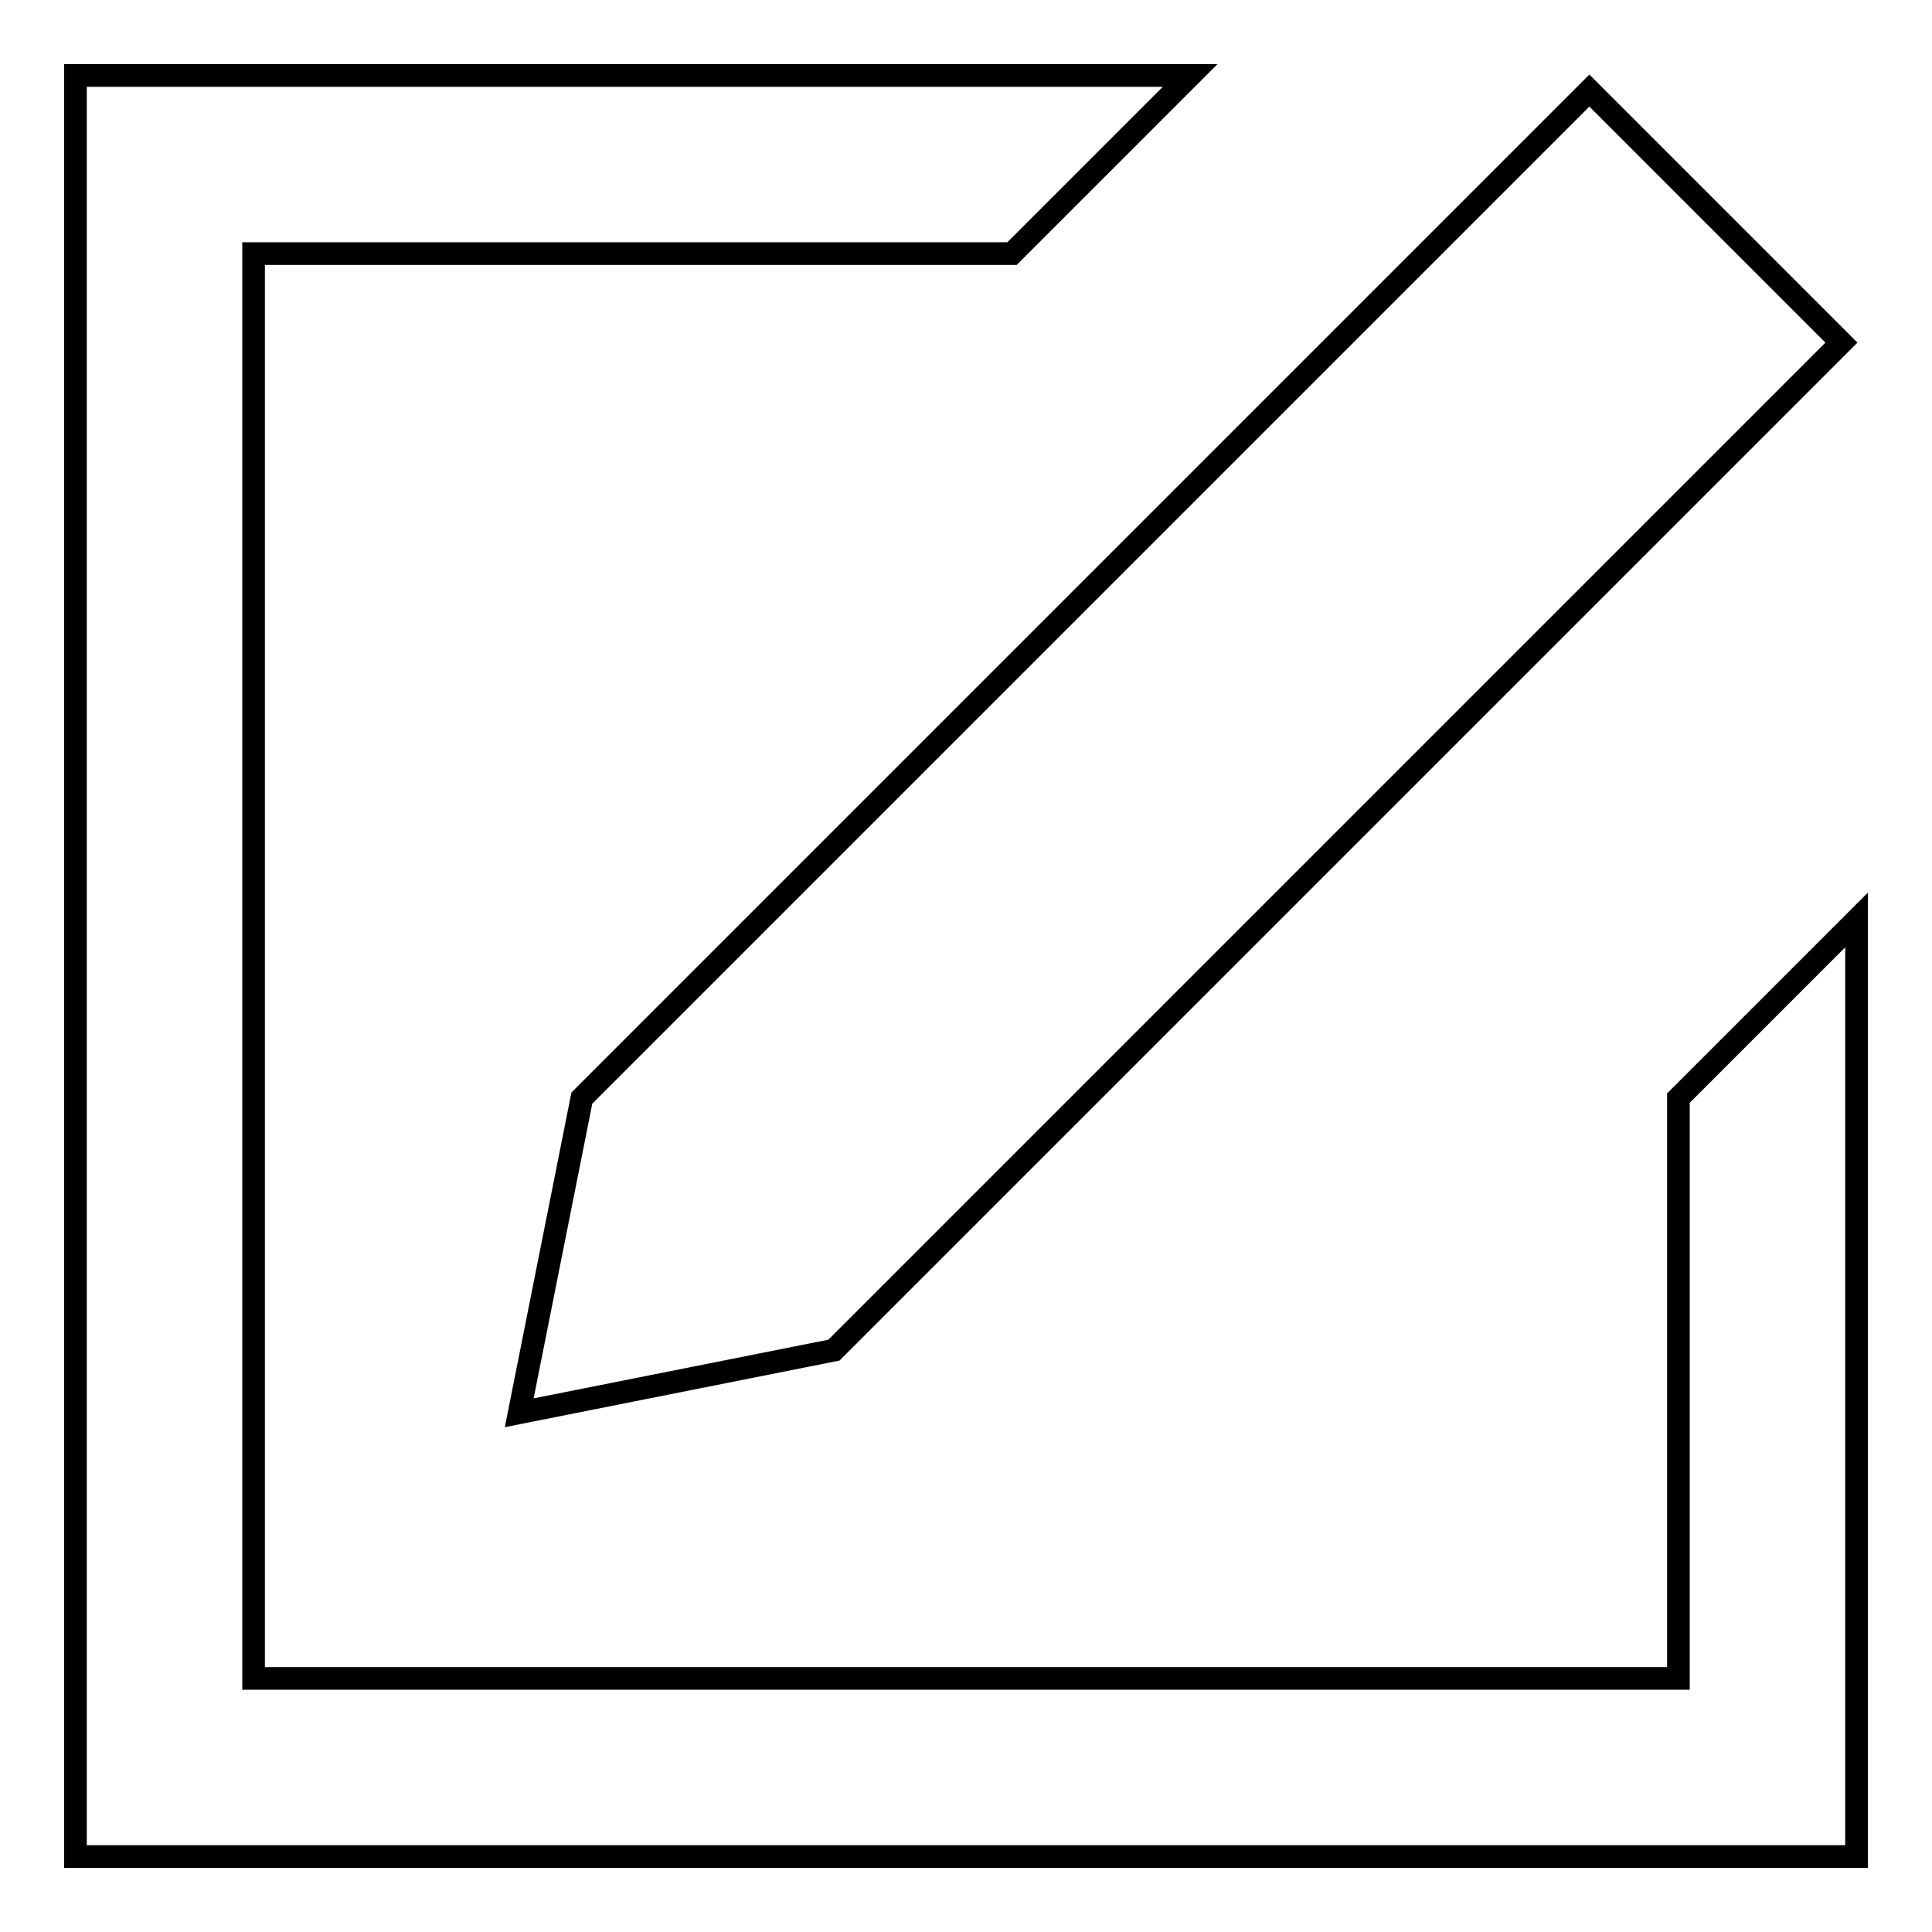
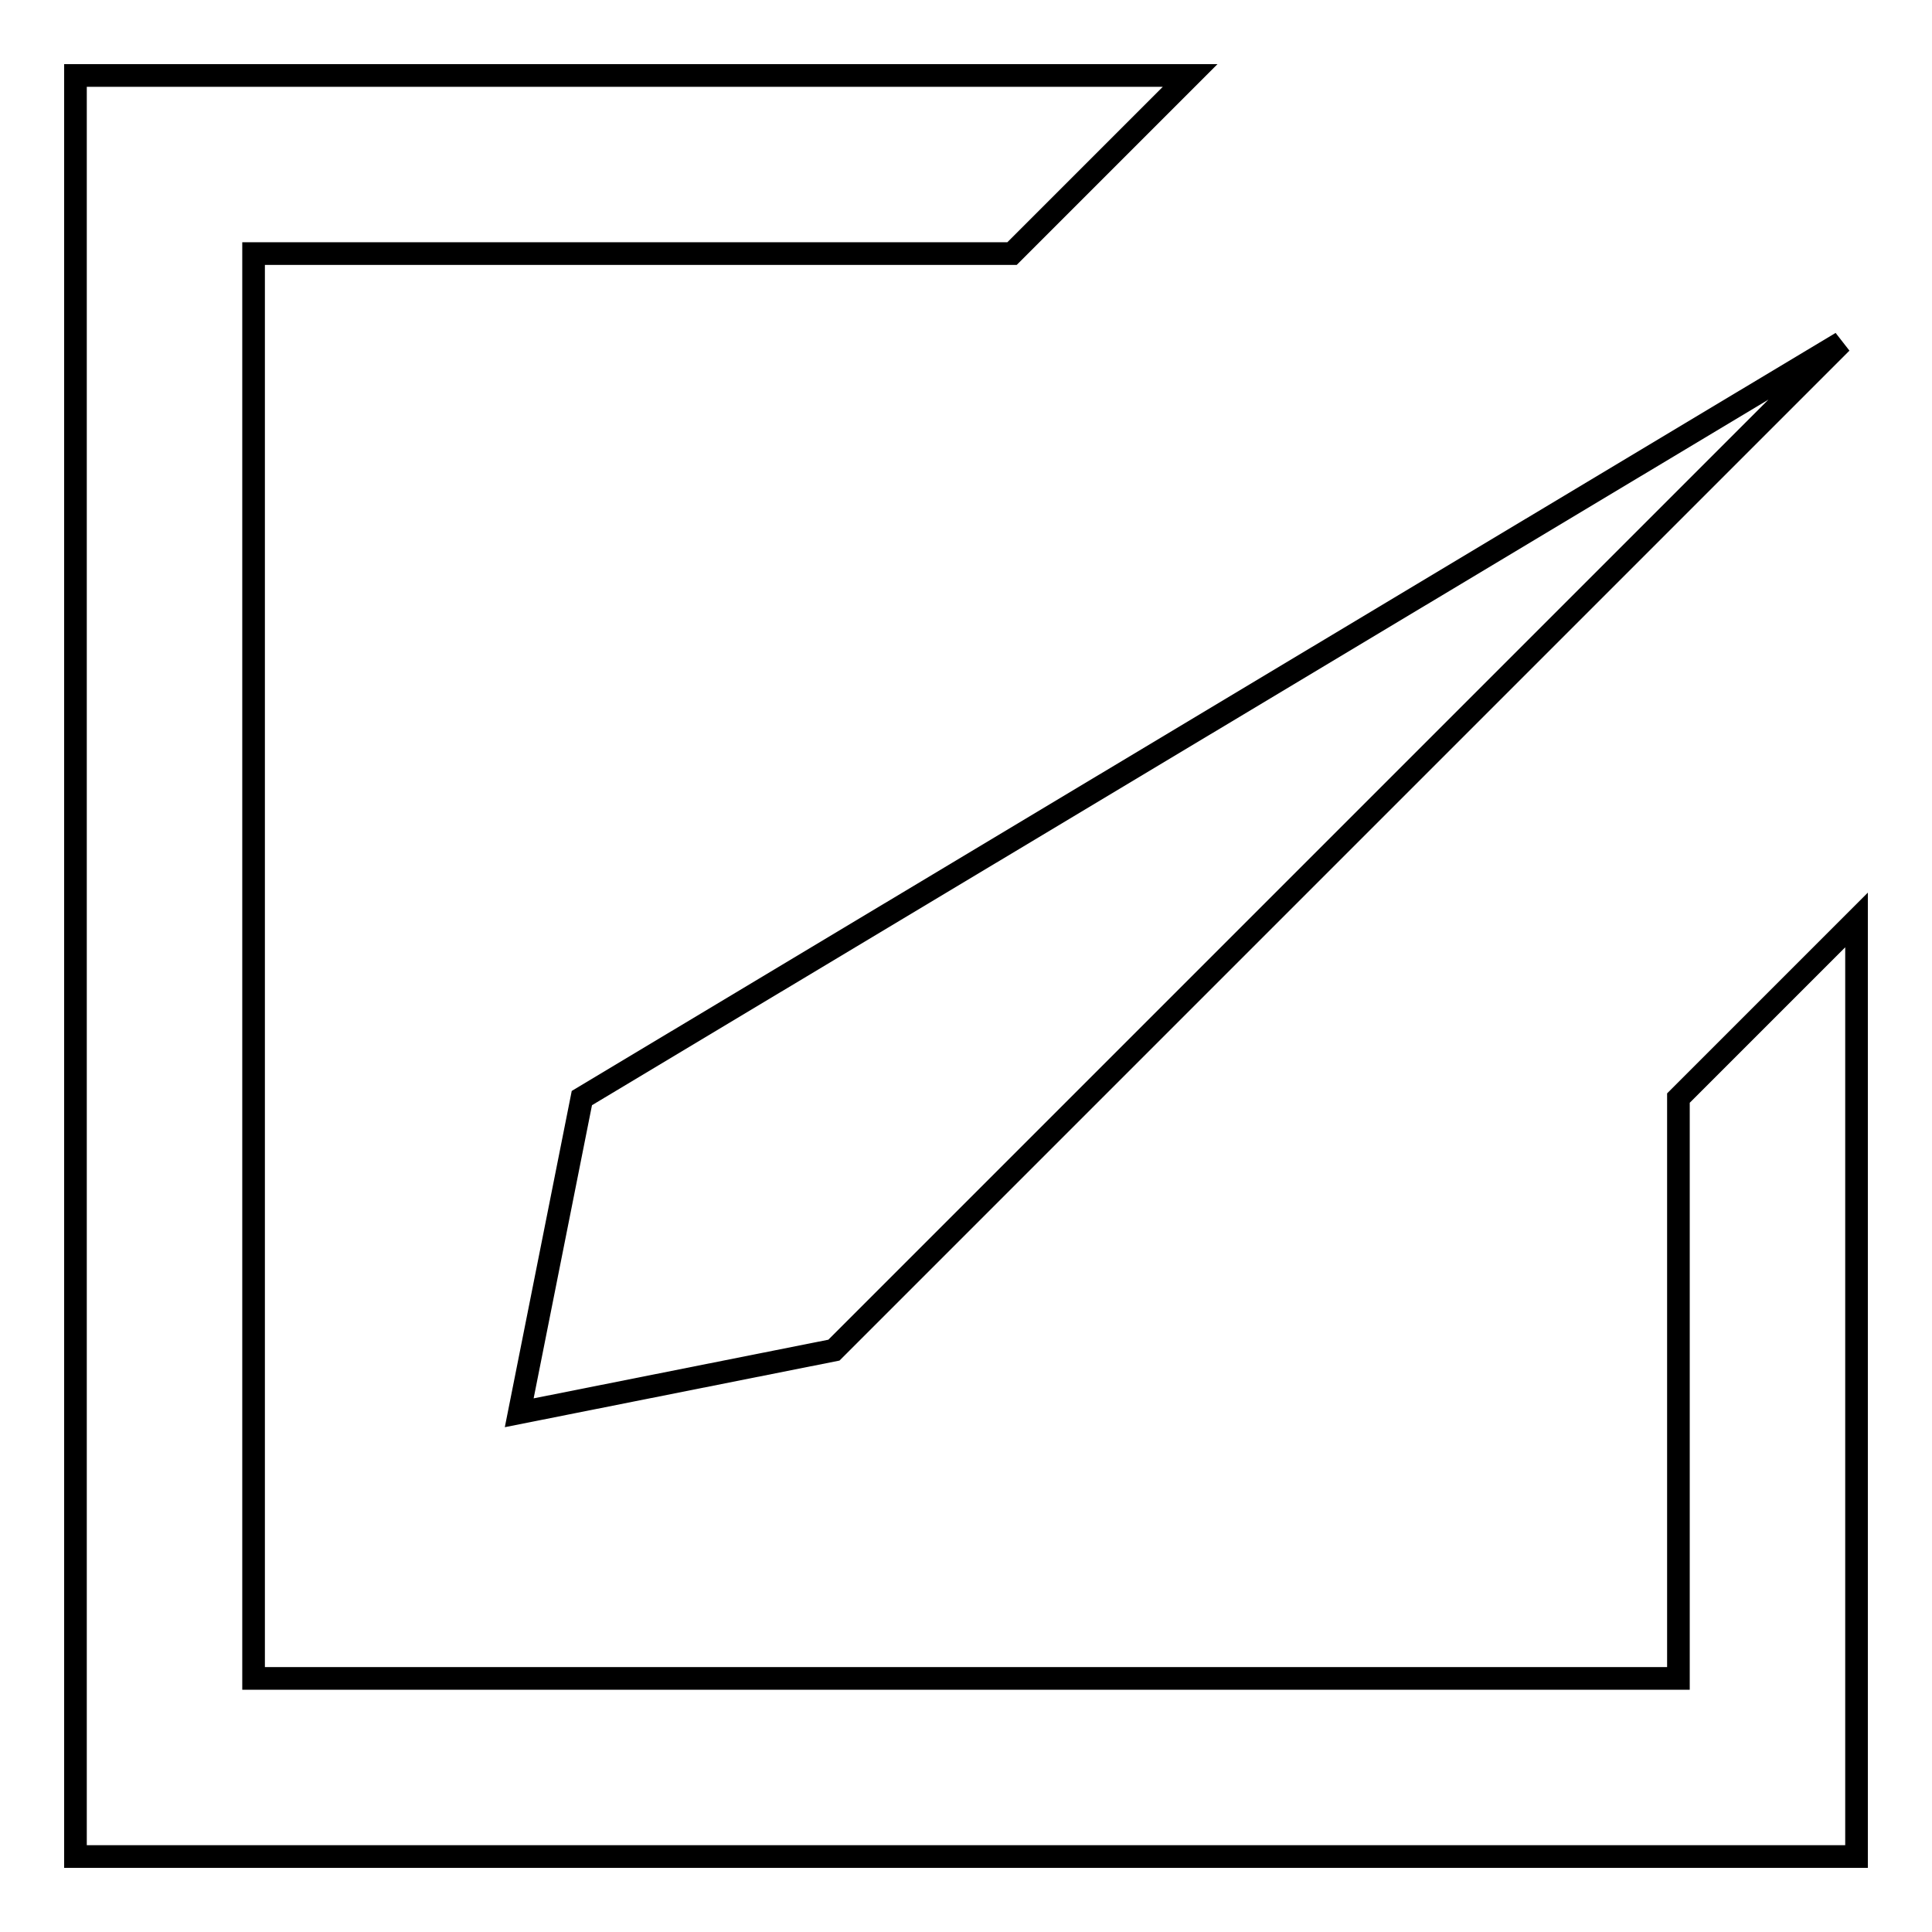
<svg xmlns="http://www.w3.org/2000/svg" version="1.1" x="0px" y="0px" viewBox="0 0 256 256" enable-background="new 0 0 256 256" xml:space="preserve">
  <g>
    <g>
-       <path stroke-width="3" fill-opacity="0" stroke="#000000" d="M10,246V10h147.7l-23.6,23.6H33.6v188.8h188.8v-76.9l23.6-23.6V246H10z M68.8,187.2l8.3-41.7L210.6,12L244,45.4L110.5,178.9L68.8,187.2z" />
+       <path stroke-width="3" fill-opacity="0" stroke="#000000" d="M10,246V10h147.7l-23.6,23.6H33.6v188.8h188.8v-76.9l23.6-23.6V246H10z M68.8,187.2l8.3-41.7L244,45.4L110.5,178.9L68.8,187.2z" />
    </g>
  </g>
</svg>